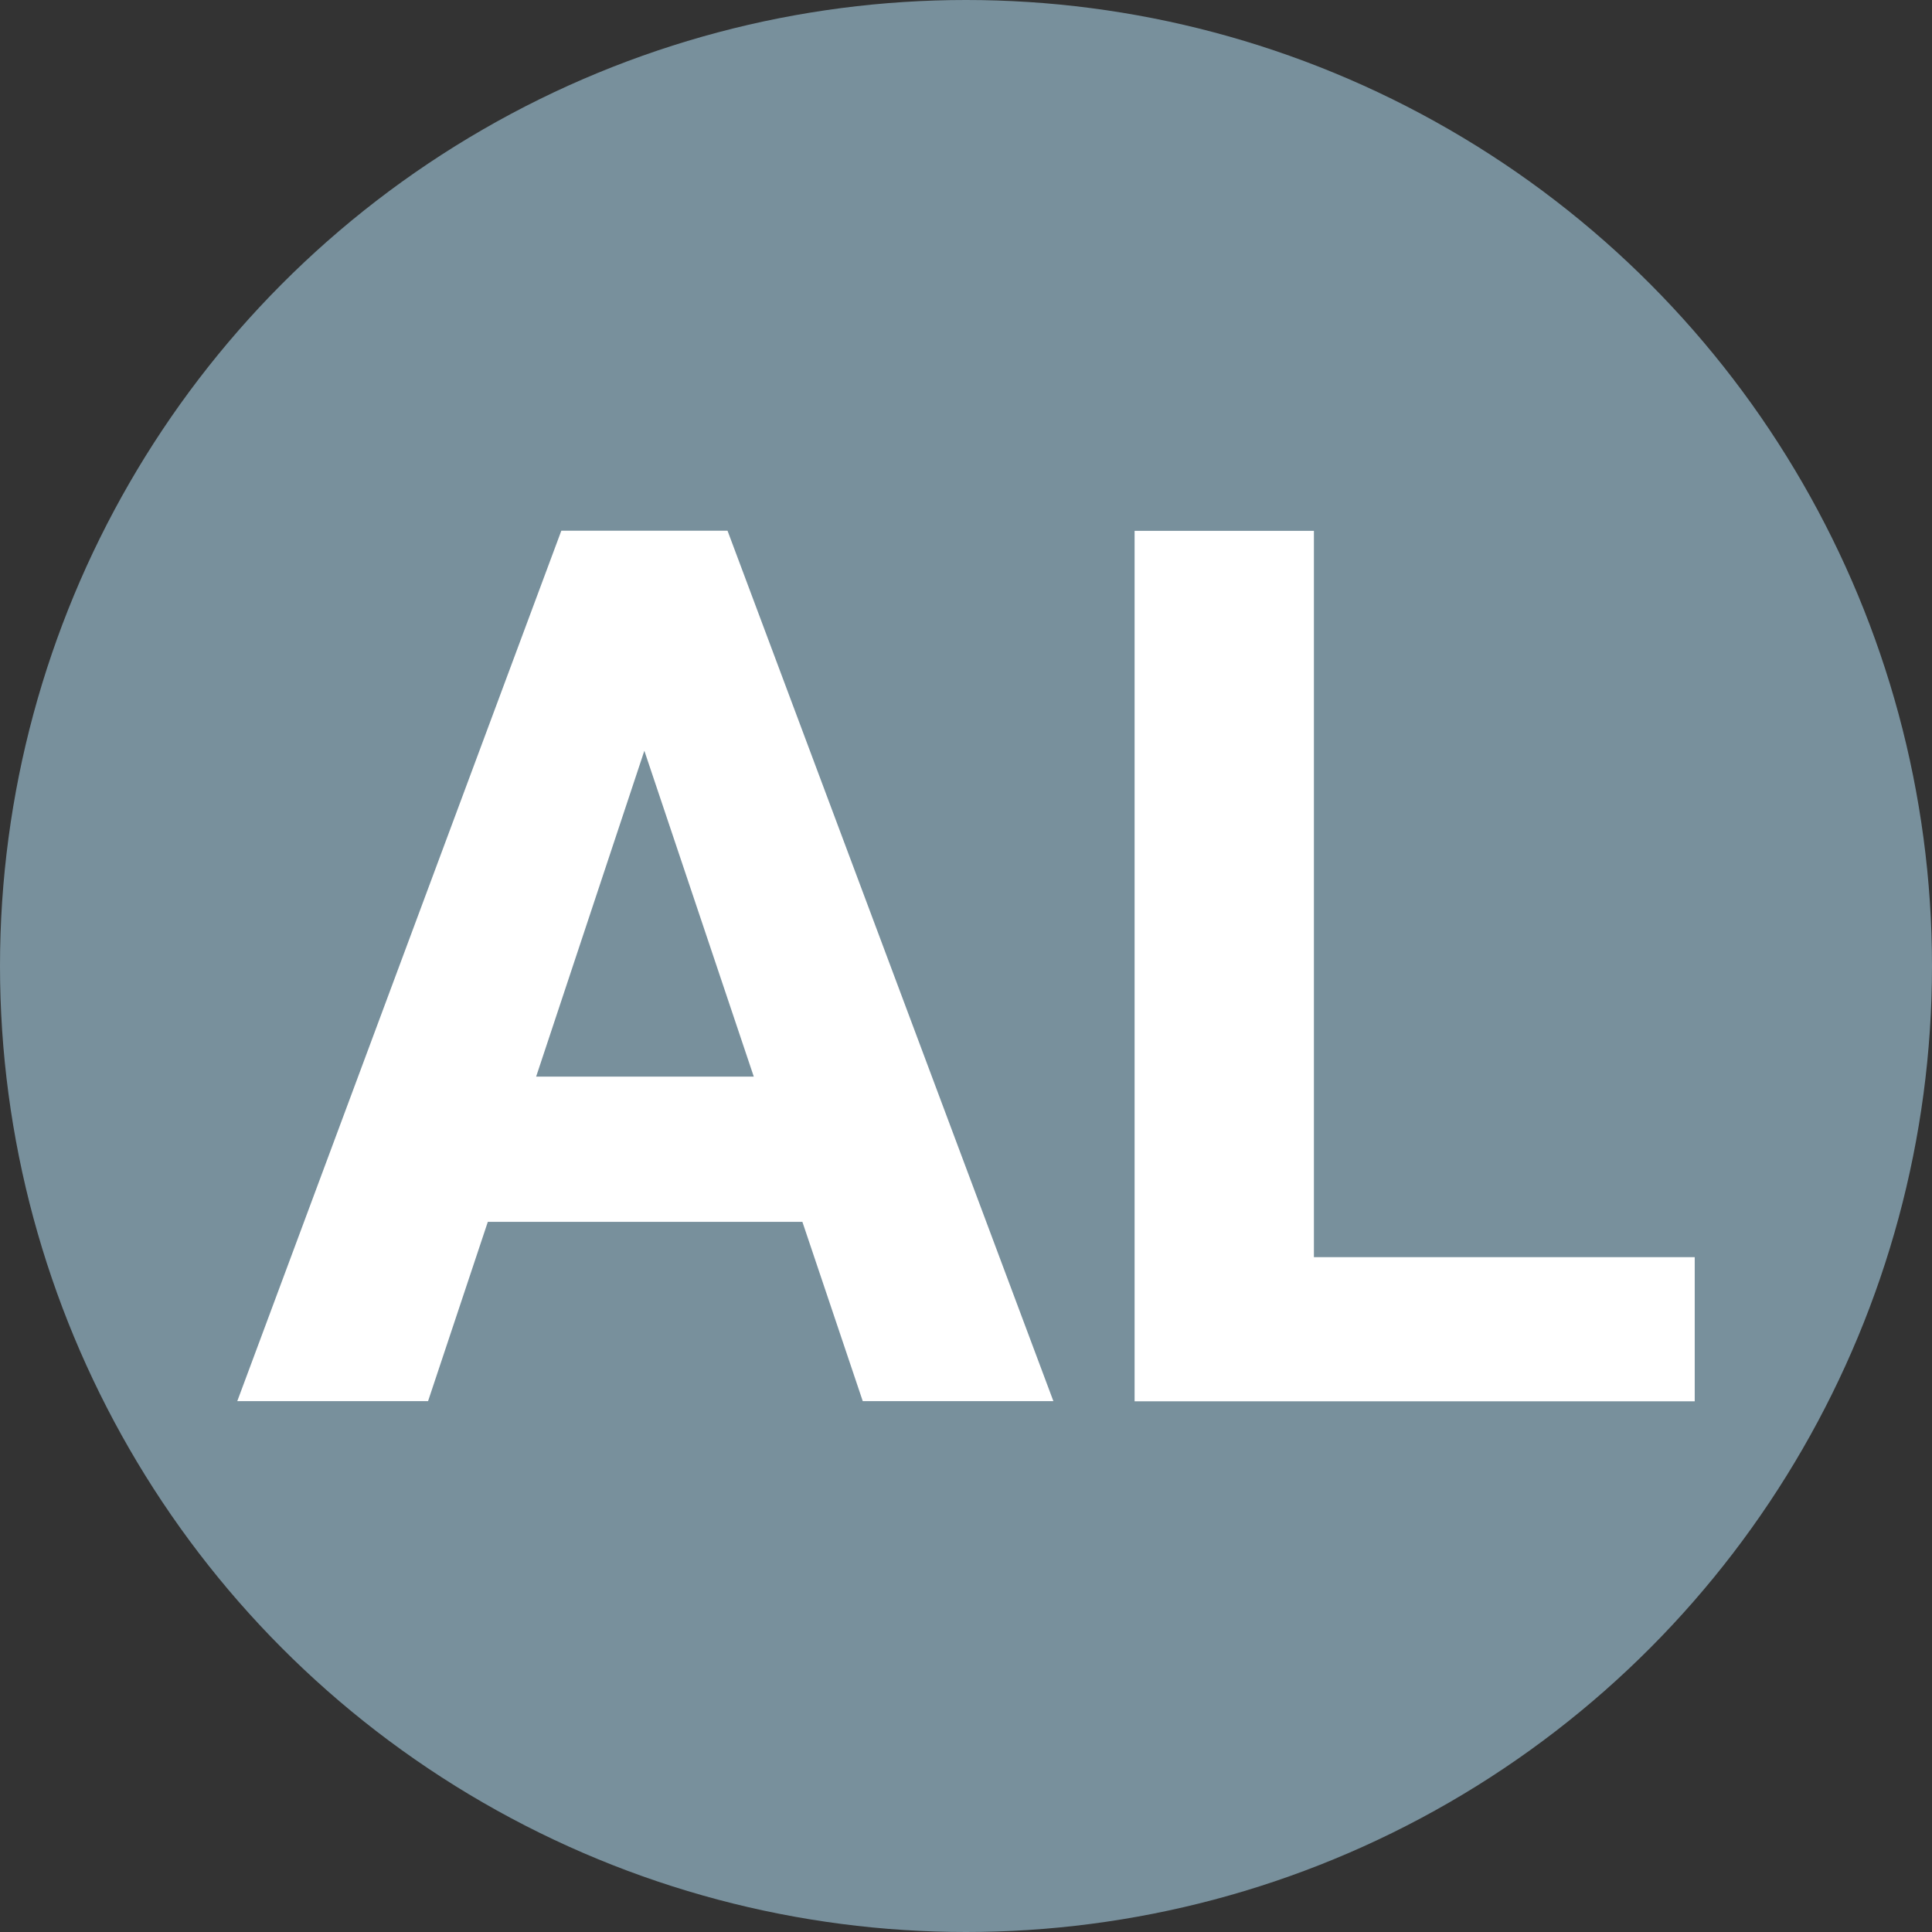
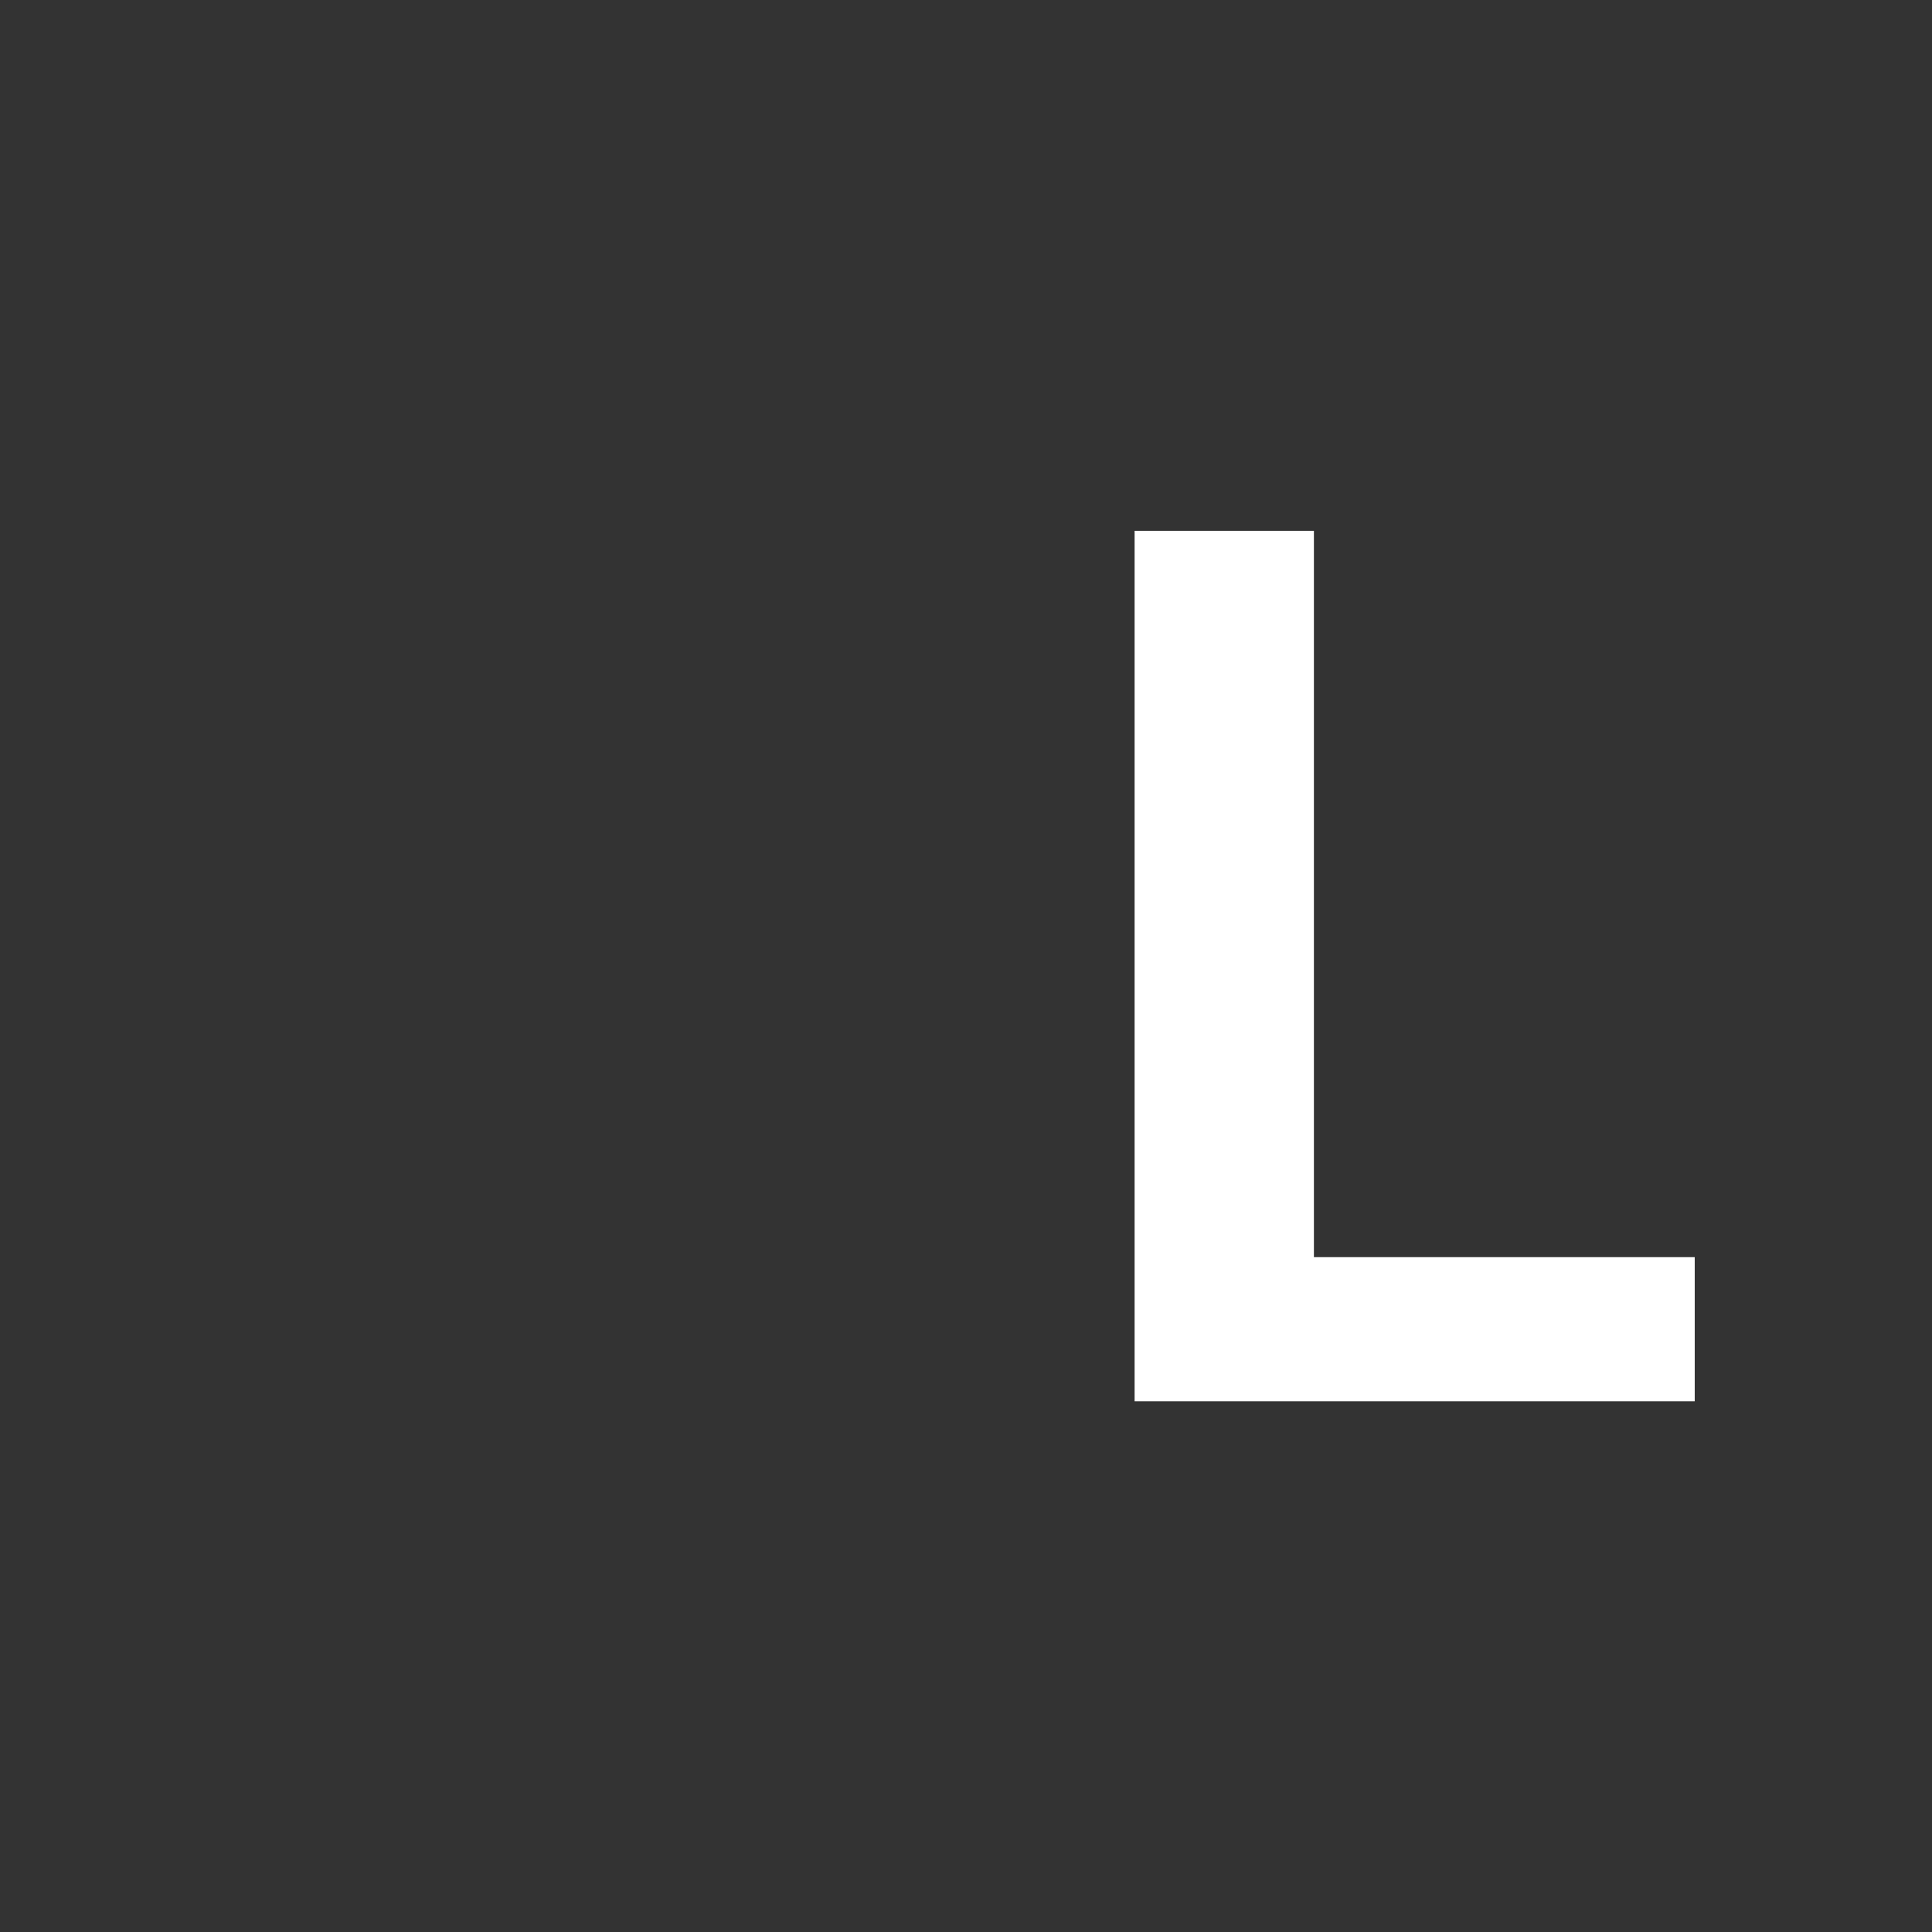
<svg xmlns="http://www.w3.org/2000/svg" id="Capa_2" data-name="Capa 2" viewBox="0 0 128 128">
  <rect x="0" y="0" width="128" height="128" fill="#333333" stroke="none" />
  <defs>
    <style>      .cls-1 {        fill: #fff;      }      .cls-2 {        fill: #78909c;      }    </style>
  </defs>
  <g id="Capa_1-2" data-name="Capa 1">
-     <circle class="cls-2" cx="64" cy="64" r="64" />
    <g>
-       <path class="cls-1" d="m53.15,80.95h-20.83l-3.96,11.88h-12.64l21.47-57.67h11.01l21.59,57.67h-12.63l-4-11.88Zm-17.63-9.62h14.42l-7.25-21.59-7.17,21.59Z" />
-       <path class="cls-1" d="m87.05,83.29h25.23v9.55h-37.11v-57.67h11.88v48.13Z" />
+       <path class="cls-1" d="m87.05,83.29h25.23v9.55h-37.11v-57.67h11.88v48.13" />
    </g>
  </g>
</svg>